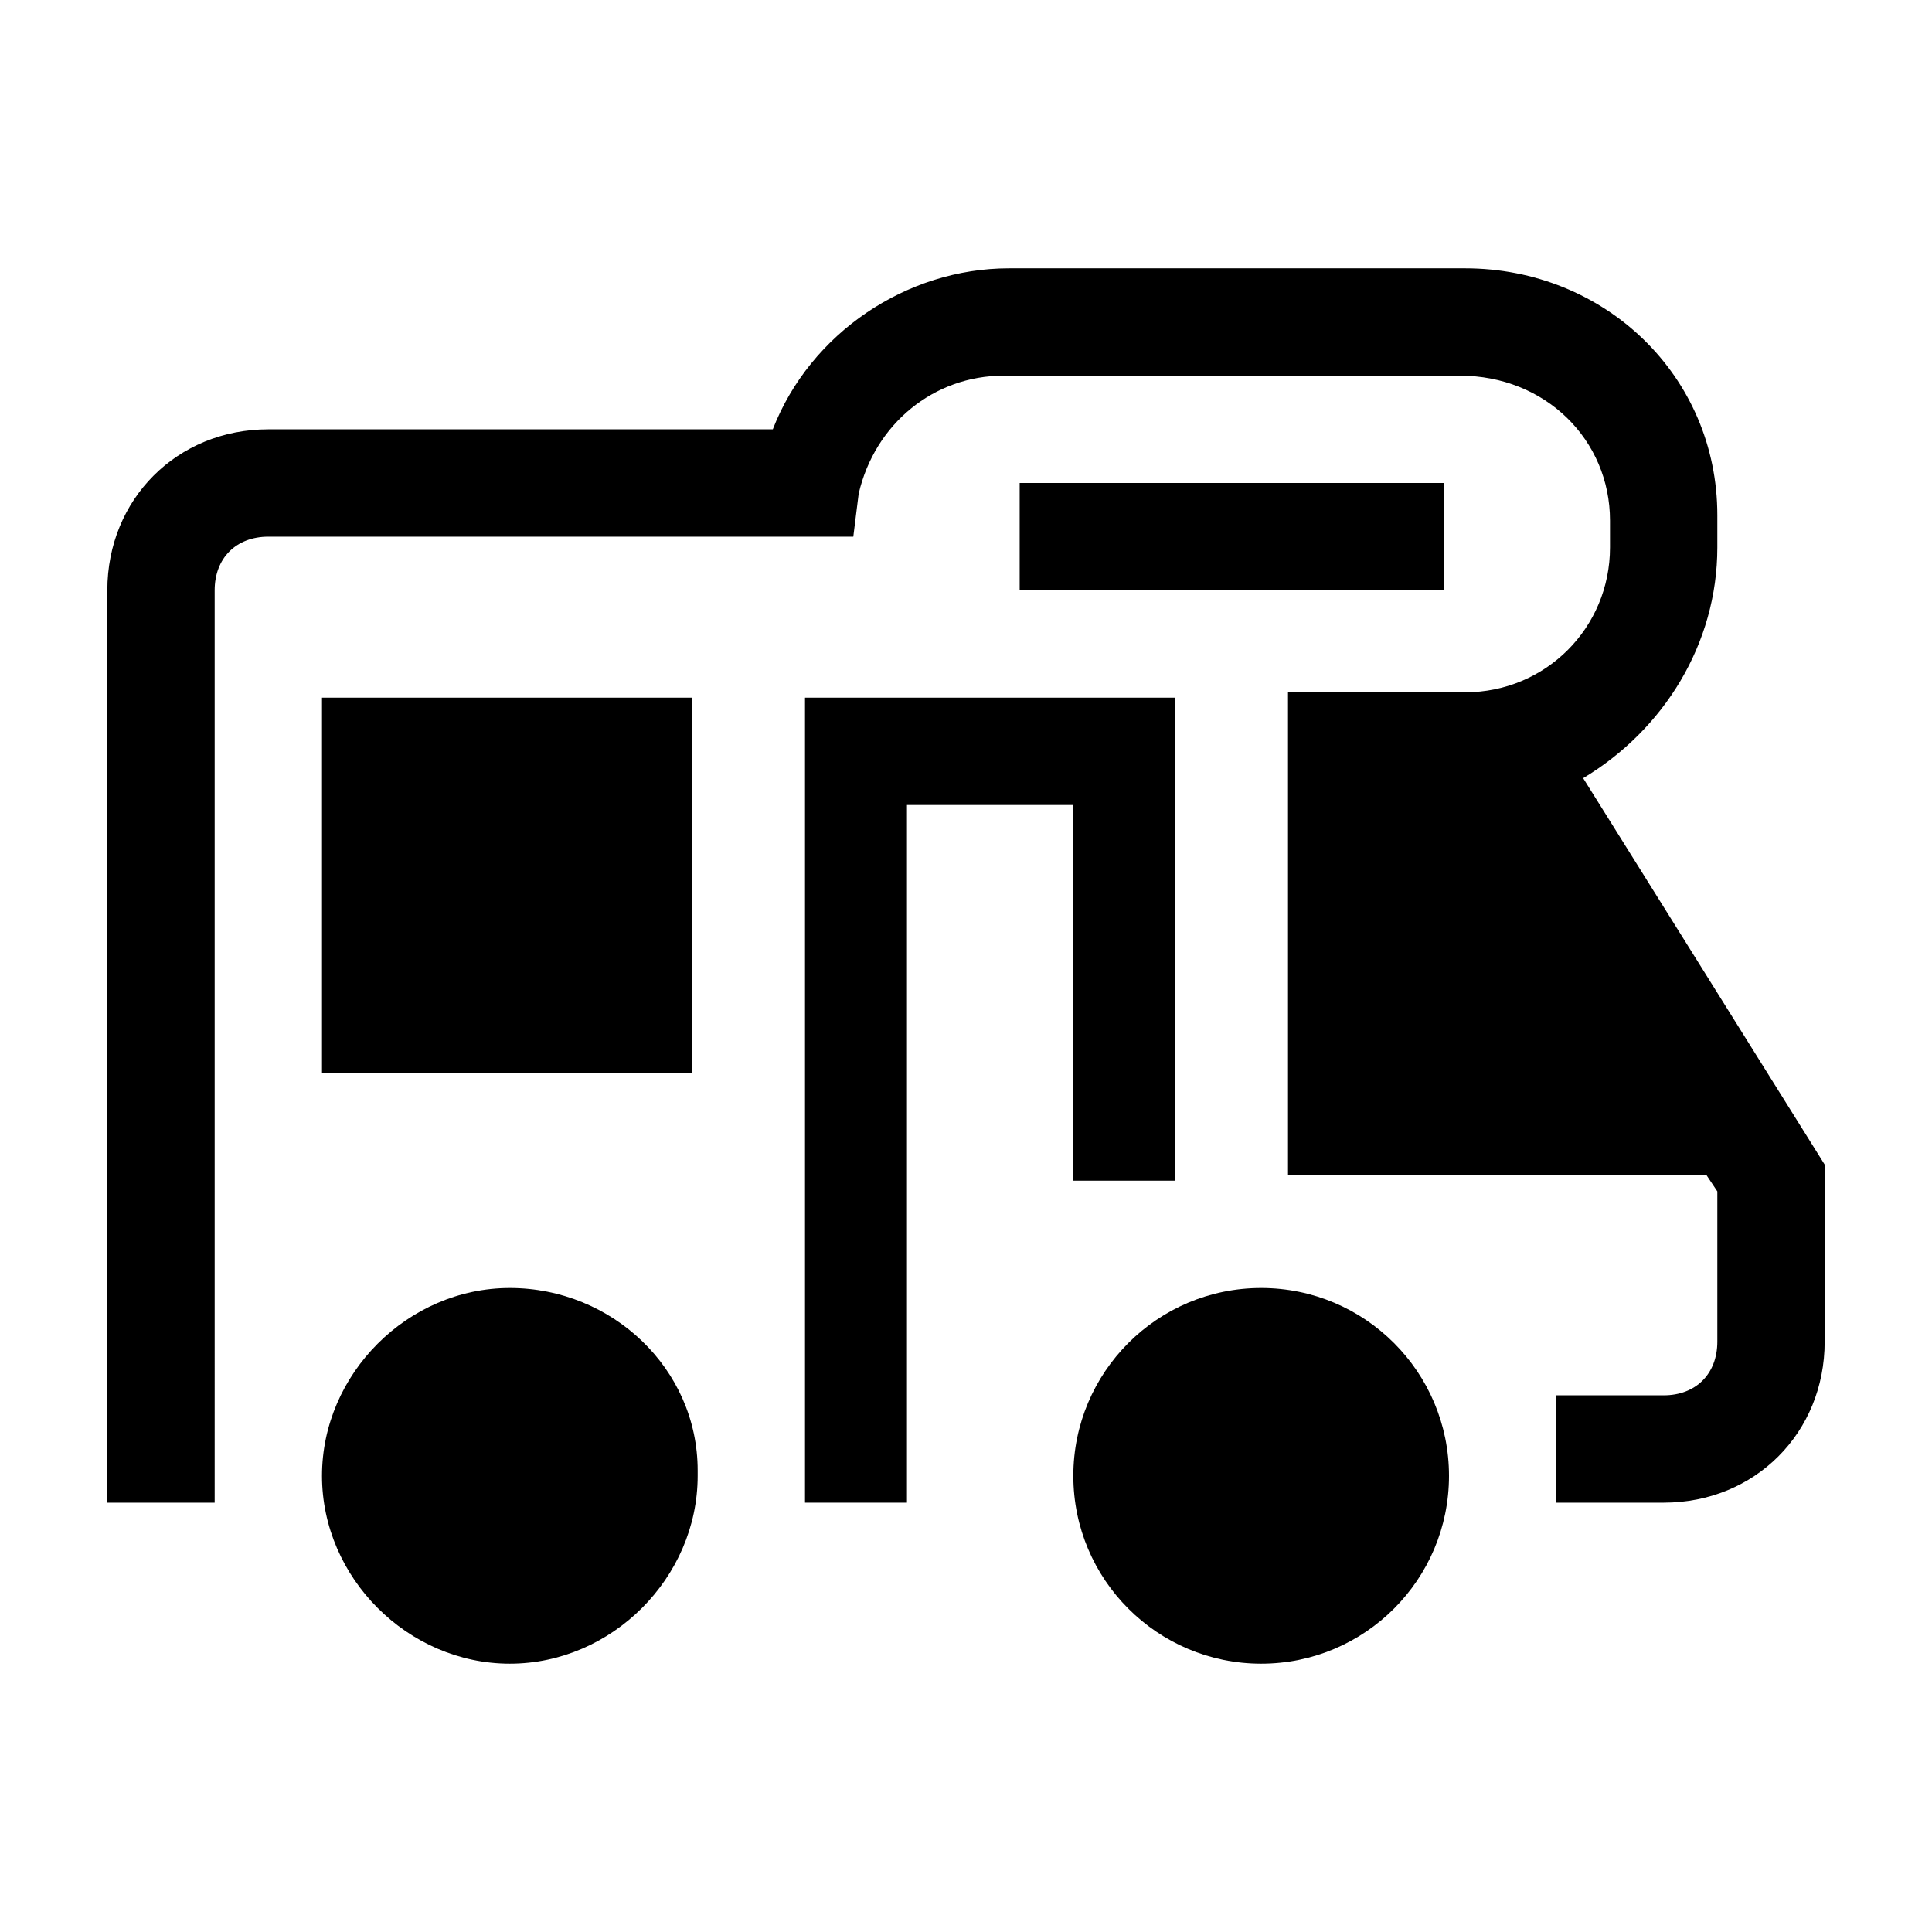
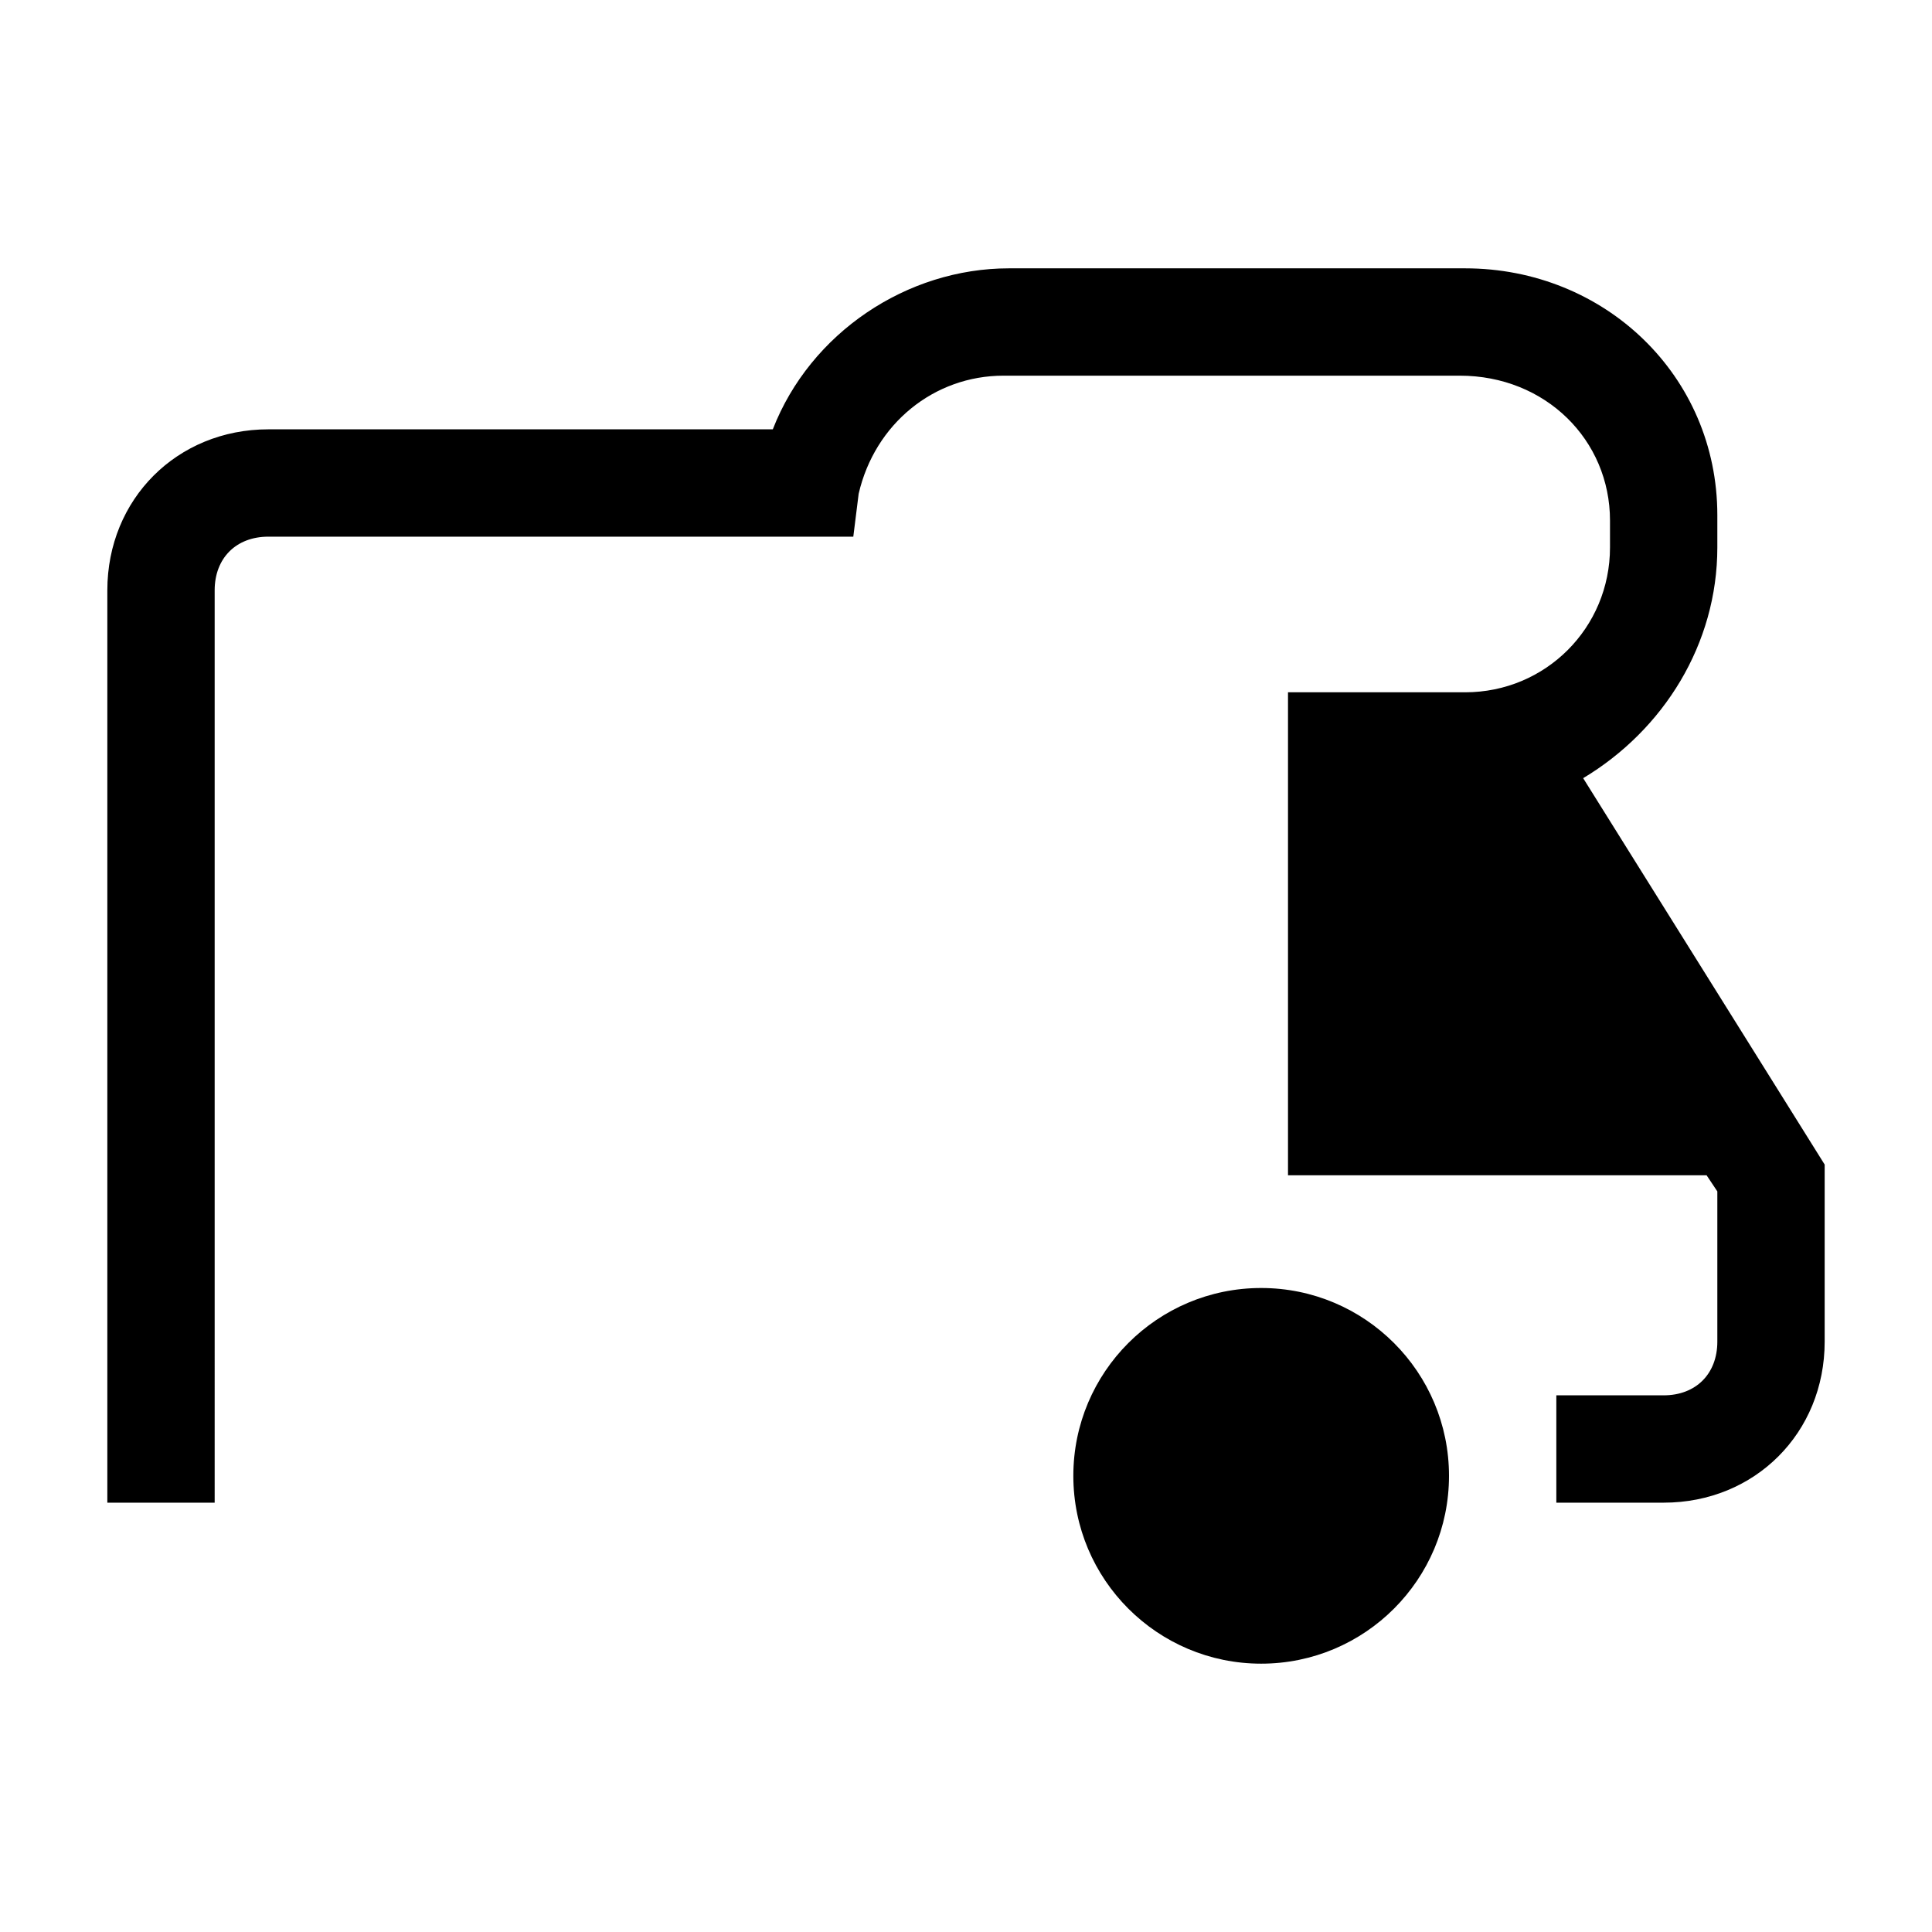
<svg xmlns="http://www.w3.org/2000/svg" fill="#000000" width="800px" height="800px" viewBox="0 0 36 36" version="1.1" preserveAspectRatio="xMidYMid meet">
  <title>campervan-solid</title>
-   <path d="M9.5,24C7.6,24,6,25.6,6,27.5S7.6,31,9.5,31c0,0,0,0,0,0c1.9,0,3.5-1.6,3.5-3.5c0,0,0-0.1,0-0.1C13,25.5,11.4,24,9.5,24z" class="clr-i-solid clr-i-solid-path-1" />
  <circle cx="23.5" cy="27.5" r="3.5" class="clr-i-solid clr-i-solid-path-2" />
  <path d="M29.5,14.5C31,13.6,32,12,32,10.2V9.7c0,0,0,0,0-0.1C32,7,29.9,5,27.3,5h-8.5c-1.9,0-3.7,1.2-4.4,3H5c-1.7,0-3,1.3-3,3v17   h2V11c0-0.6,0.4-1,1-1h10.9L16,9.2C16.3,7.9,17.4,7,18.7,7h8.5C28.8,7,30,8.2,30,9.7v0.5c0,1.5-1.2,2.7-2.7,2.7H27h-3v9h7.8   l0.2,0.3V25c0,0.6-0.4,1-1,1h-2v2h2c1.7,0,3-1.3,3-3v-3.3L29.5,14.5z" class="clr-i-solid clr-i-solid-path-3" />
-   <rect x="19" y="9" width="7.9" height="2" class="clr-i-solid clr-i-solid-path-4" />
-   <polygon points="20,22 21.9,22 21.9,13 15,13 15,28 16.9,28 16.9,15 20,15  " class="clr-i-solid clr-i-solid-path-5" />
-   <rect x="6" y="13" width="6.9" height="7" class="clr-i-solid clr-i-solid-path-6" />
-   <rect x="0" y="0" width="36" height="36" fill-opacity="0" />
</svg>